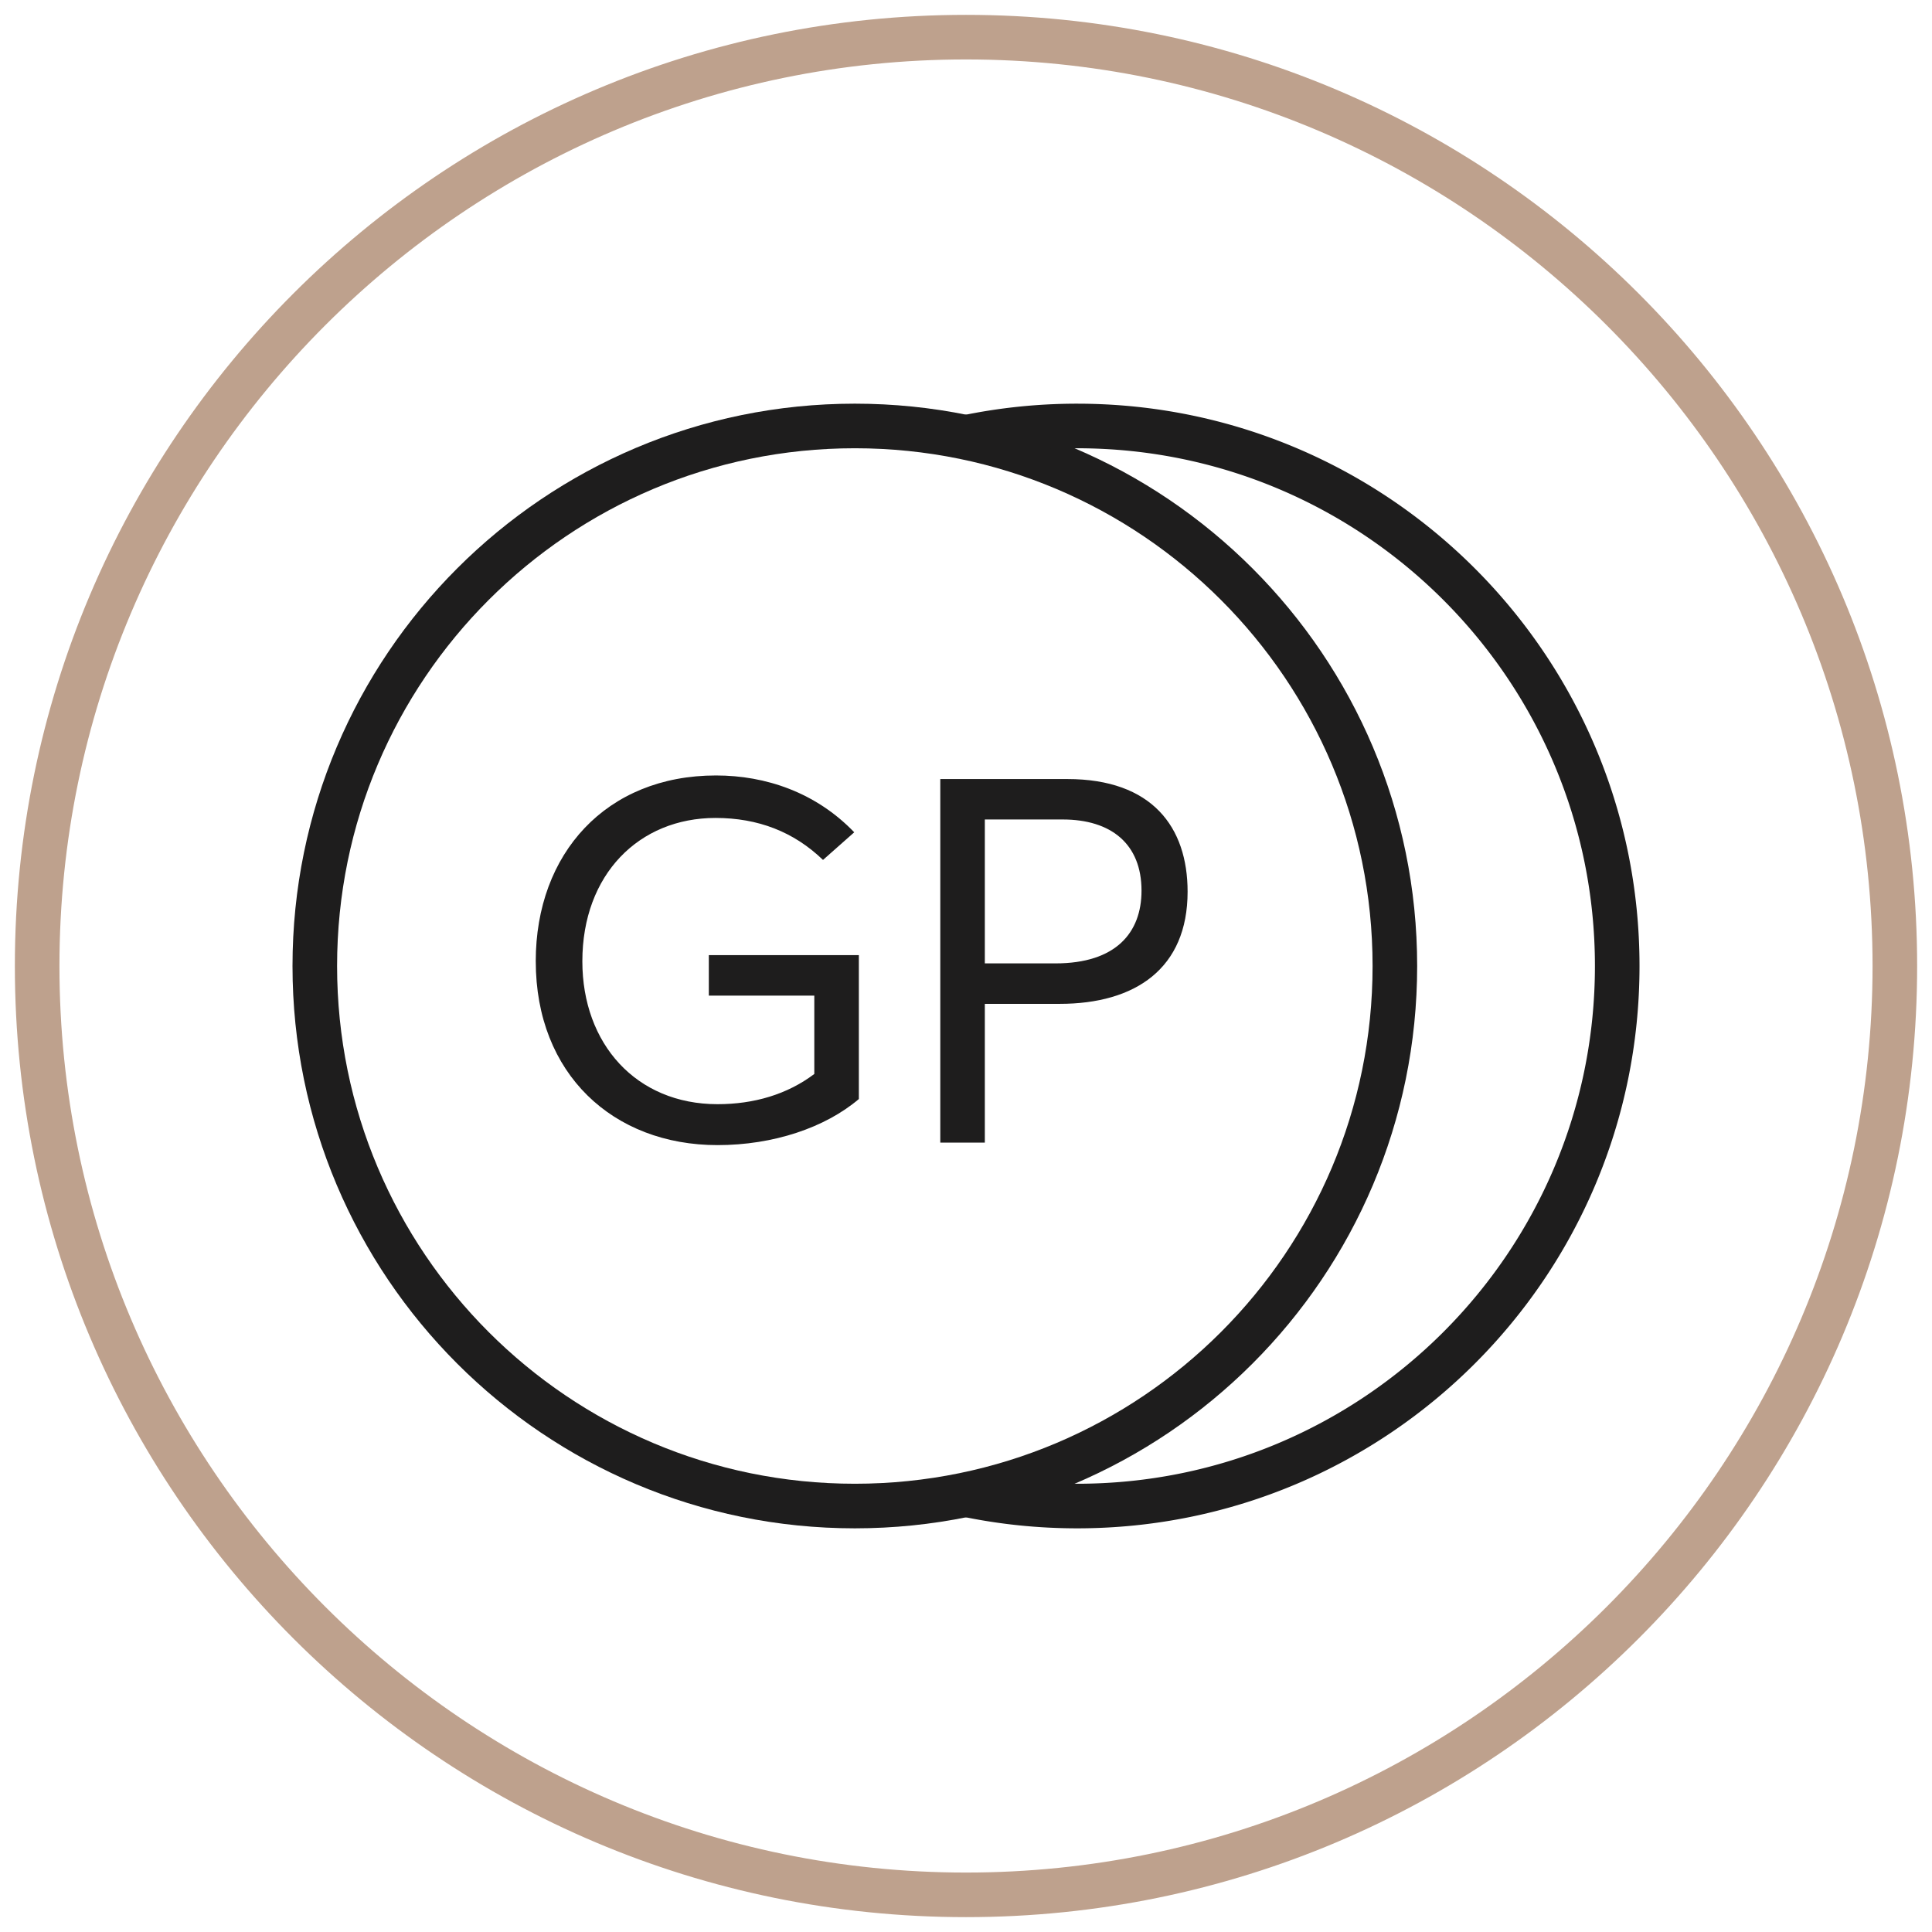
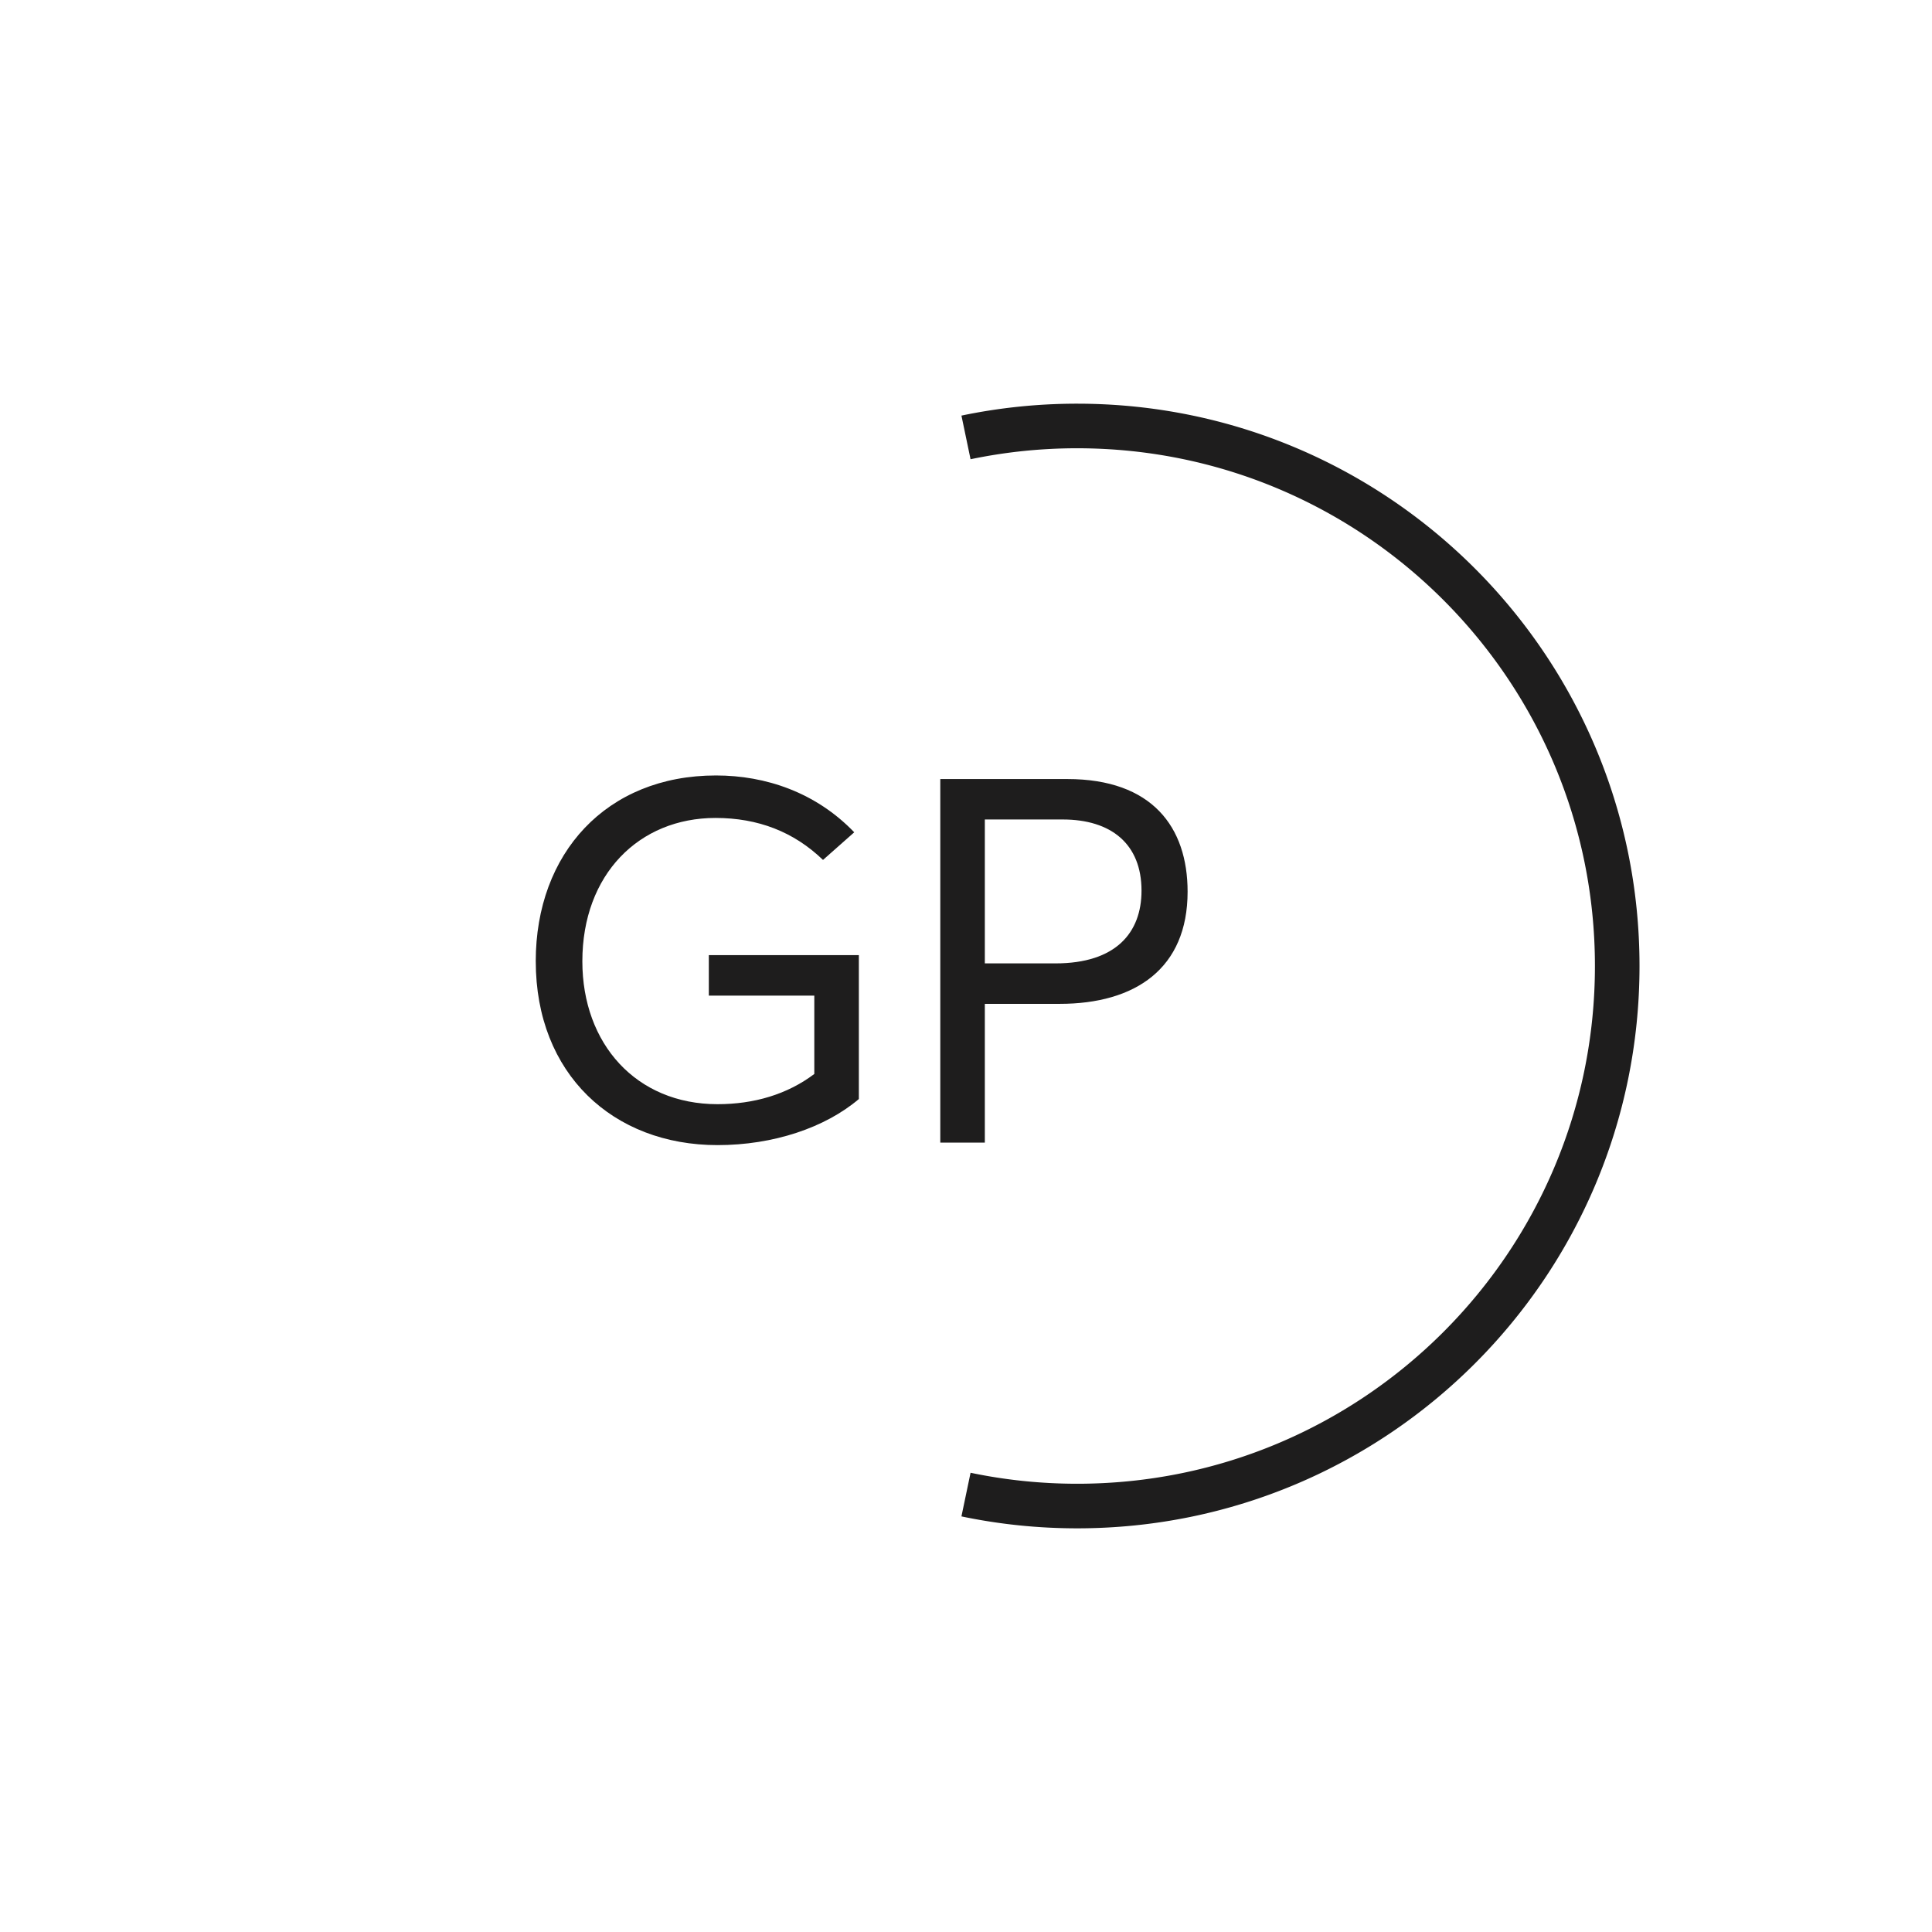
<svg xmlns="http://www.w3.org/2000/svg" width="130" height="130" viewBox="0 0 130 130" fill="none">
-   <path d="M65 4c33.635 0 61 27.364 61 61 0 33.636-27.365 61-61 61-33.635 0-61-27.364-61-61C4 31.364 31.365 4 65 4zm0-3C29.654 1 1 29.654 1 65c0 35.346 28.654 64 64 64 35.346 0 64-28.654 64-64 0-35.346-28.654-64-64-64z" fill="#BEA18D" />
-   <path d="M57.52 101.338c20.069 0 36.338-16.269 36.338-36.338 0-20.069-16.27-36.338-36.338-36.338-20.07 0-36.338 16.27-36.338 36.338 0 20.069 16.269 36.338 36.338 36.338z" stroke="#1E1D1D" stroke-width="3" stroke-linejoin="round" />
  <path d="M65 29.433a36.51 36.51 0 017.481-.77c20.069 0 36.338 16.268 36.338 36.337 0 20.07-16.269 36.338-36.338 36.338-2.565 0-5.067-.266-7.481-.771" stroke="#1E1D1D" stroke-width="3" stroke-linejoin="round" />
  <path d="M36.049 64.686c0-7.27 4.755-12.507 12.128-12.507 3.342 0 6.719 1.137 9.303 3.824l-2.102 1.86c-1.964-1.895-4.376-2.825-7.235-2.825-5.134 0-8.958 3.79-8.958 9.647 0 5.547 3.618 9.613 9.096 9.613 2.446 0 4.686-.655 6.512-2.033v-5.272h-7.098V64.27H57.79v9.682c-2.274 1.929-5.754 3.1-9.51 3.1-7.028 0-12.23-4.788-12.23-12.368h-.001zM63.27 52.42h8.544c5.719 0 8.097 3.24 8.097 7.58 0 5.169-3.514 7.547-8.614 7.547h-5.03v9.337H63.27V52.42zm7.752 12.404c4.064 0 5.788-2.067 5.788-4.893 0-3.135-2.032-4.79-5.306-4.79h-5.237v9.683h4.755z" fill="#1E1D1D" />
</svg>